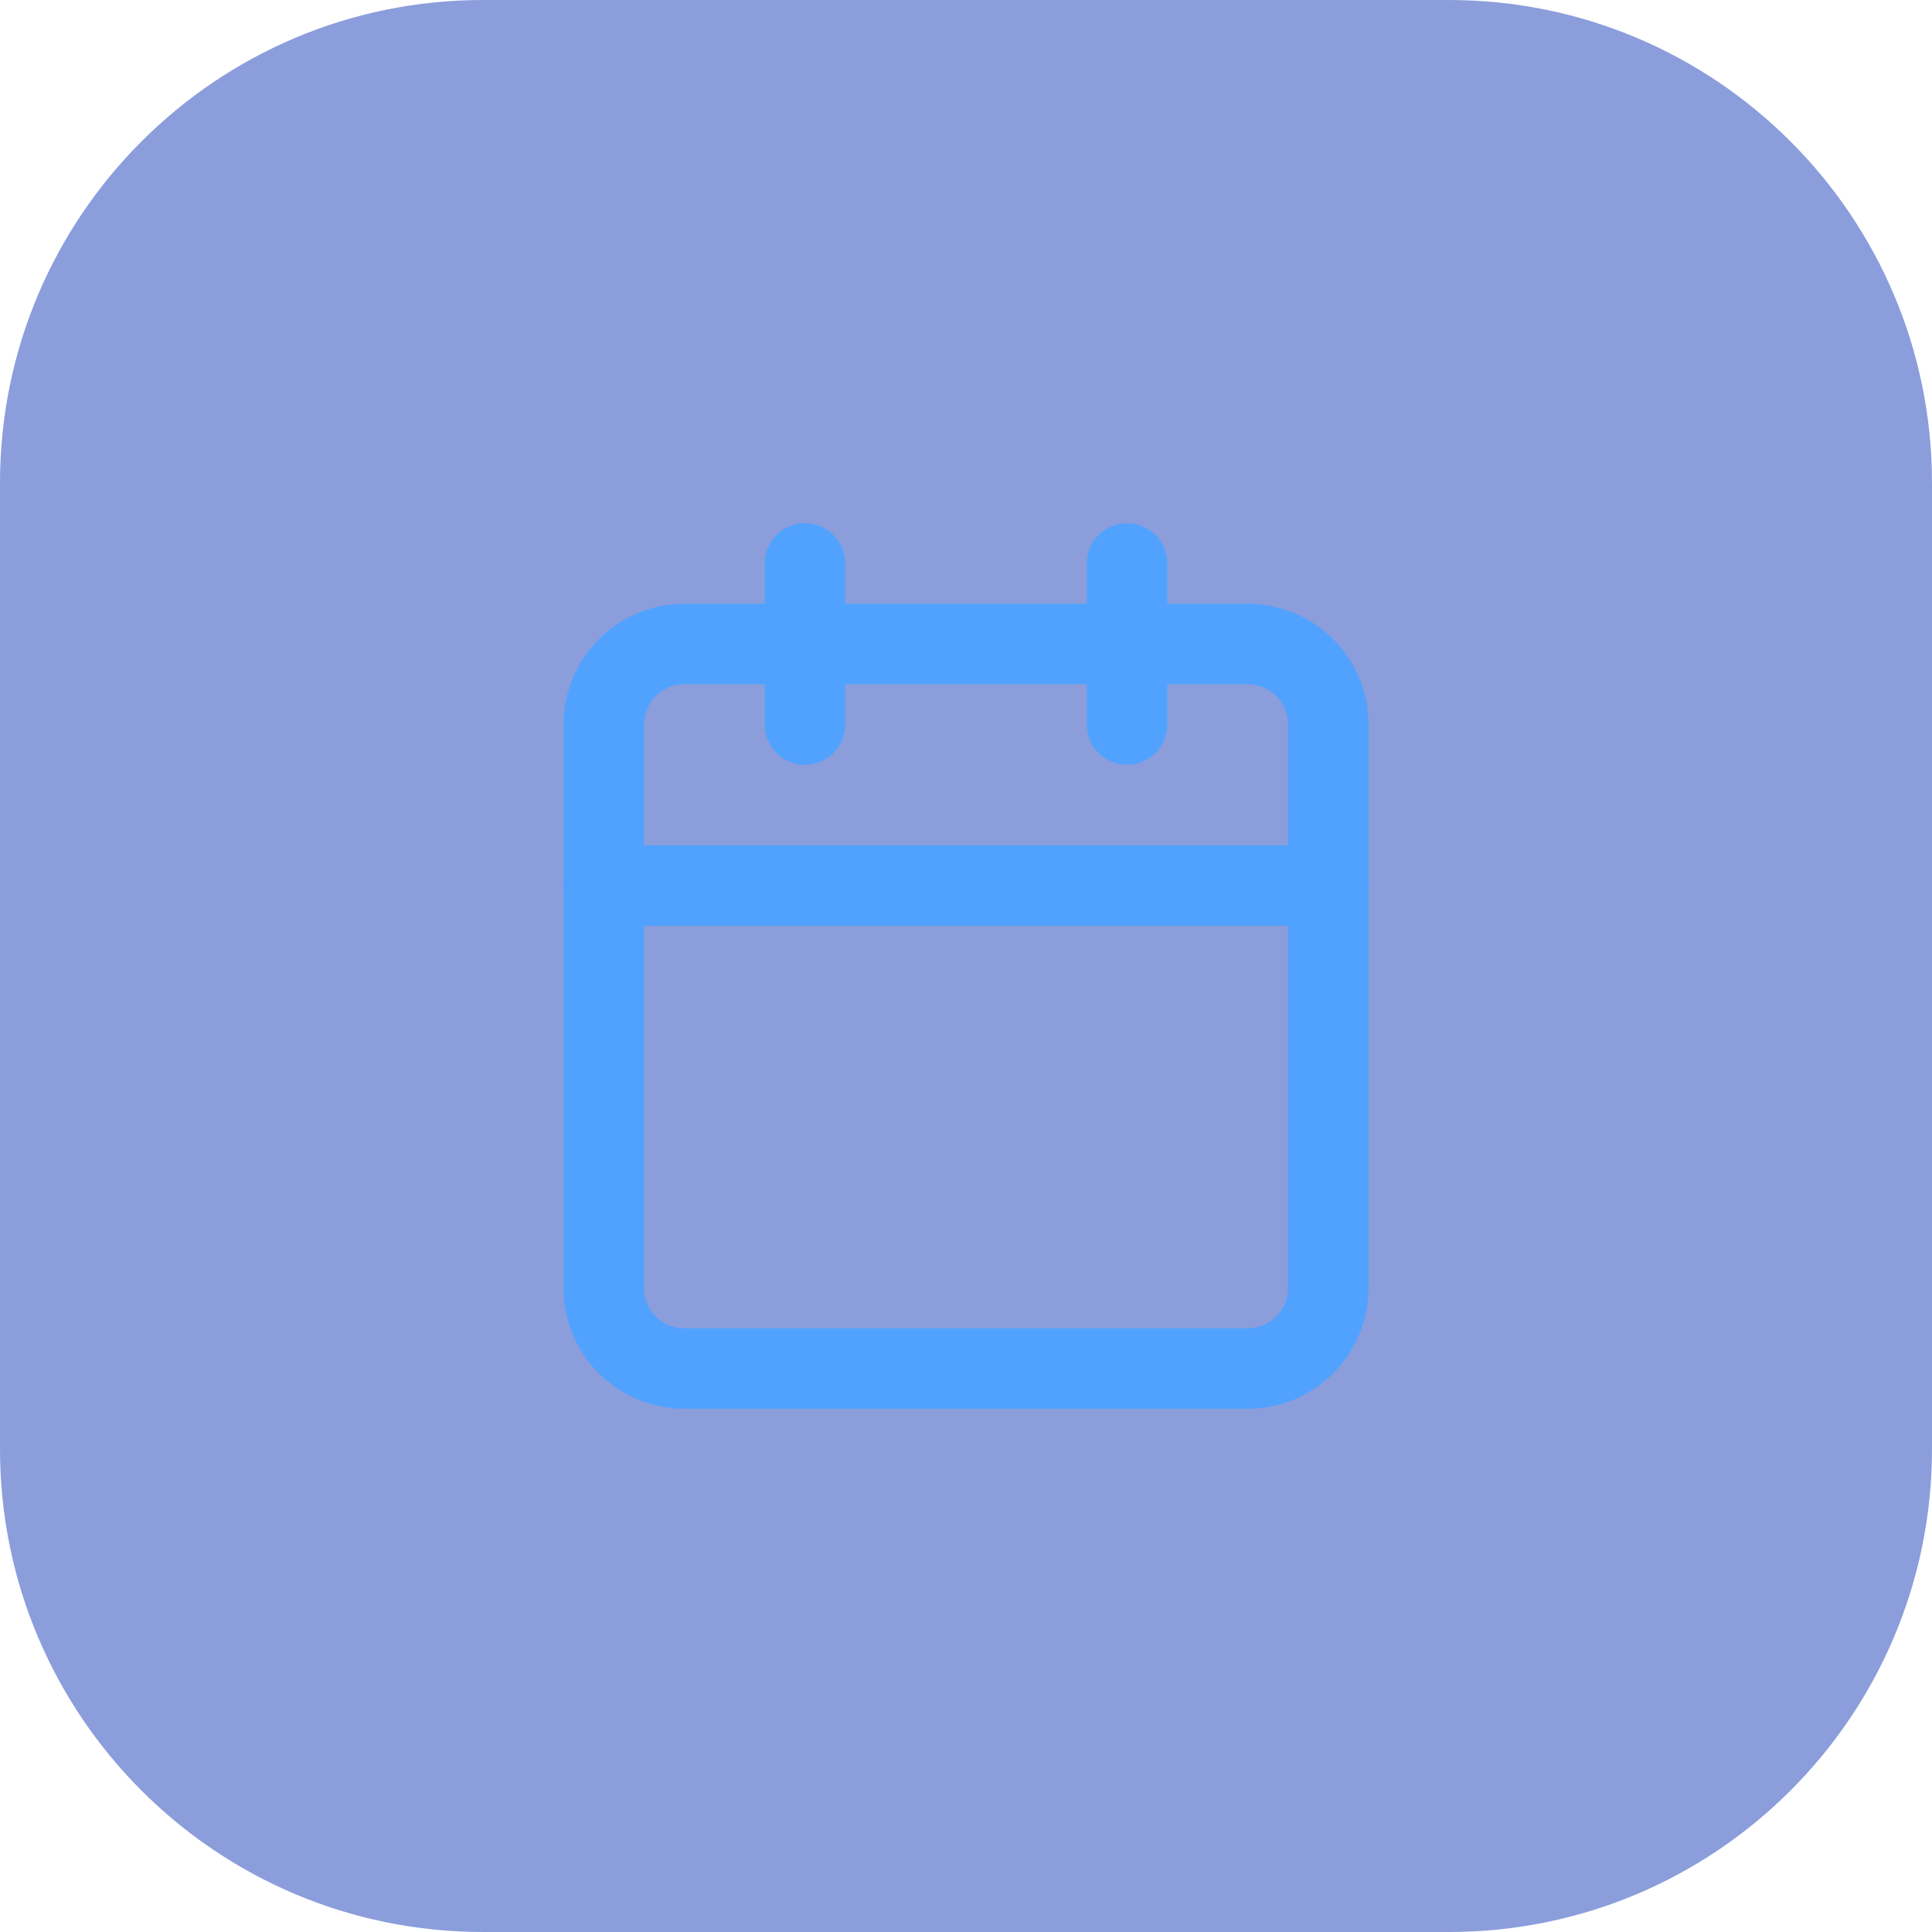
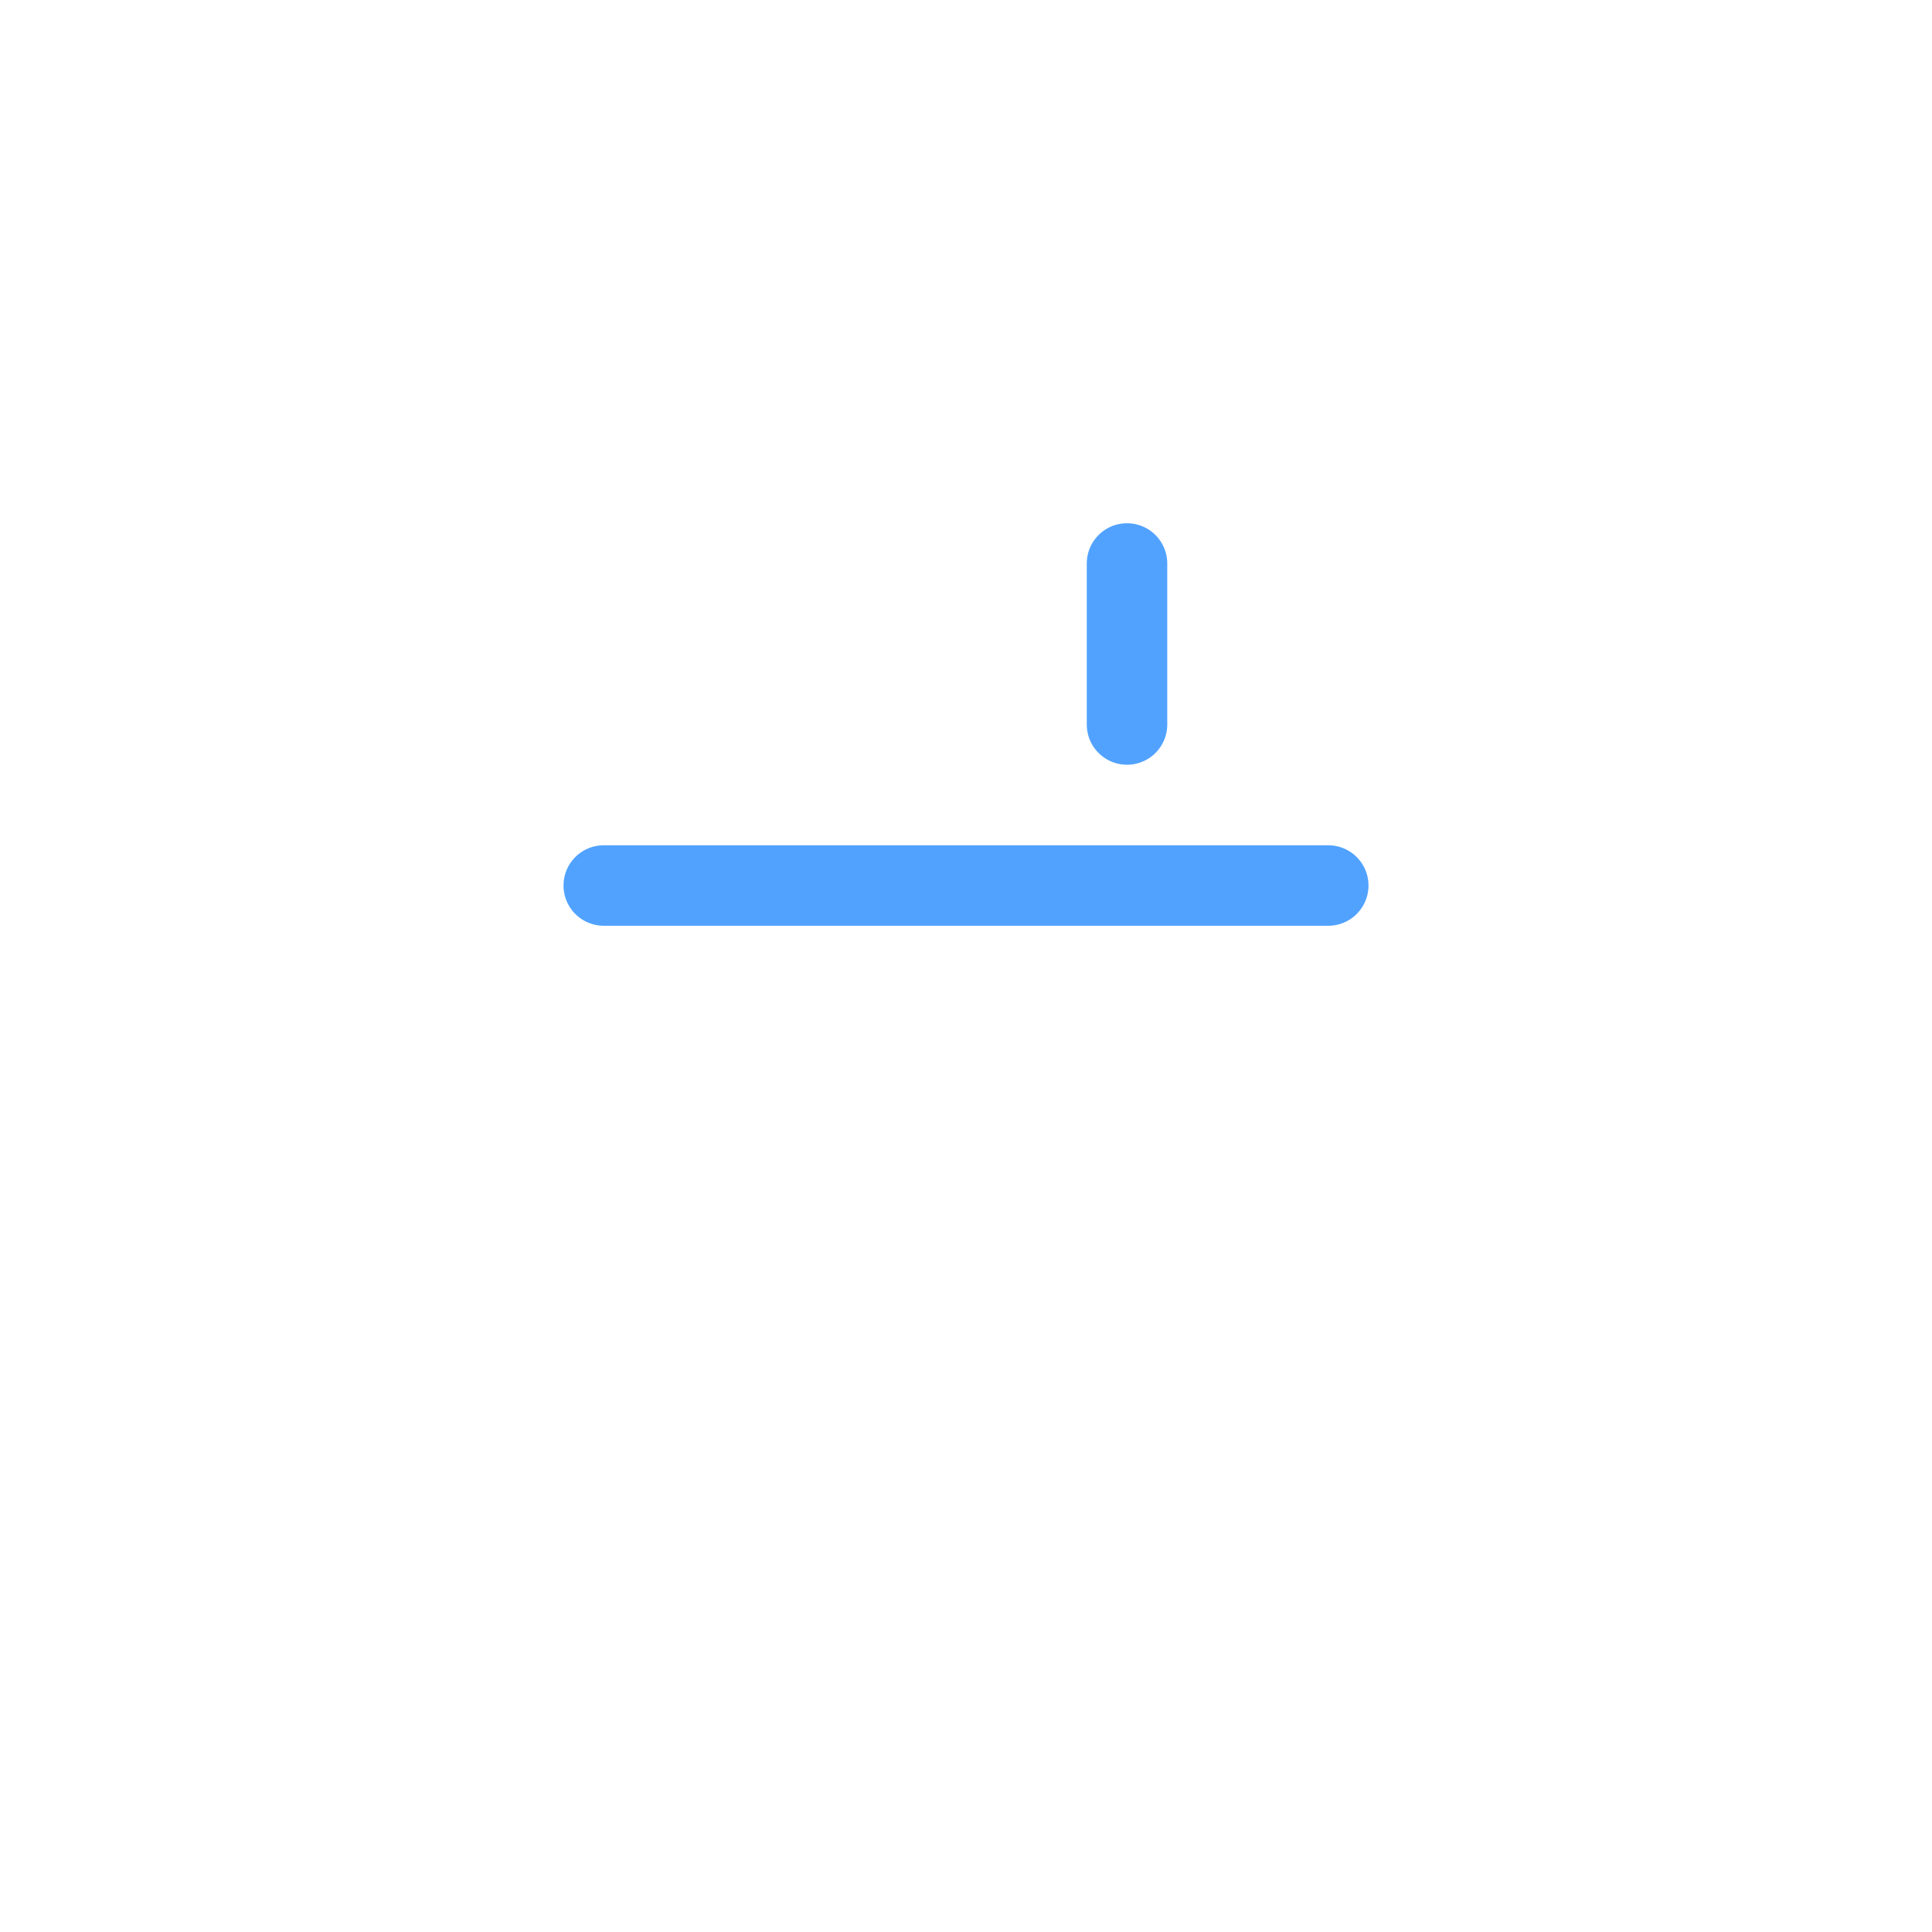
<svg xmlns="http://www.w3.org/2000/svg" width="56" height="56" viewBox="0 0 56 56" fill="none">
-   <path d="M0 14C0 6.268 6.268 0 14 0H42C49.732 0 56 6.268 56 14V42C56 49.732 49.732 56 42 56H14C6.268 56 0 49.732 0 42V14Z" fill="#193CB8" fill-opacity="0.5" />
-   <path d="M23.333 16.333V21" stroke="#51A2FF" stroke-width="2.333" stroke-linecap="round" stroke-linejoin="round" />
  <path d="M32.667 16.333V21" stroke="#51A2FF" stroke-width="2.333" stroke-linecap="round" stroke-linejoin="round" />
-   <path d="M36.167 18.667H19.833C18.545 18.667 17.5 19.711 17.5 21V37.333C17.5 38.622 18.545 39.667 19.833 39.667H36.167C37.455 39.667 38.5 38.622 38.5 37.333V21C38.5 19.711 37.455 18.667 36.167 18.667Z" stroke="#51A2FF" stroke-width="2.333" stroke-linecap="round" stroke-linejoin="round" />
  <path d="M17.5 25.667H38.5" stroke="#51A2FF" stroke-width="2.333" stroke-linecap="round" stroke-linejoin="round" />
</svg>